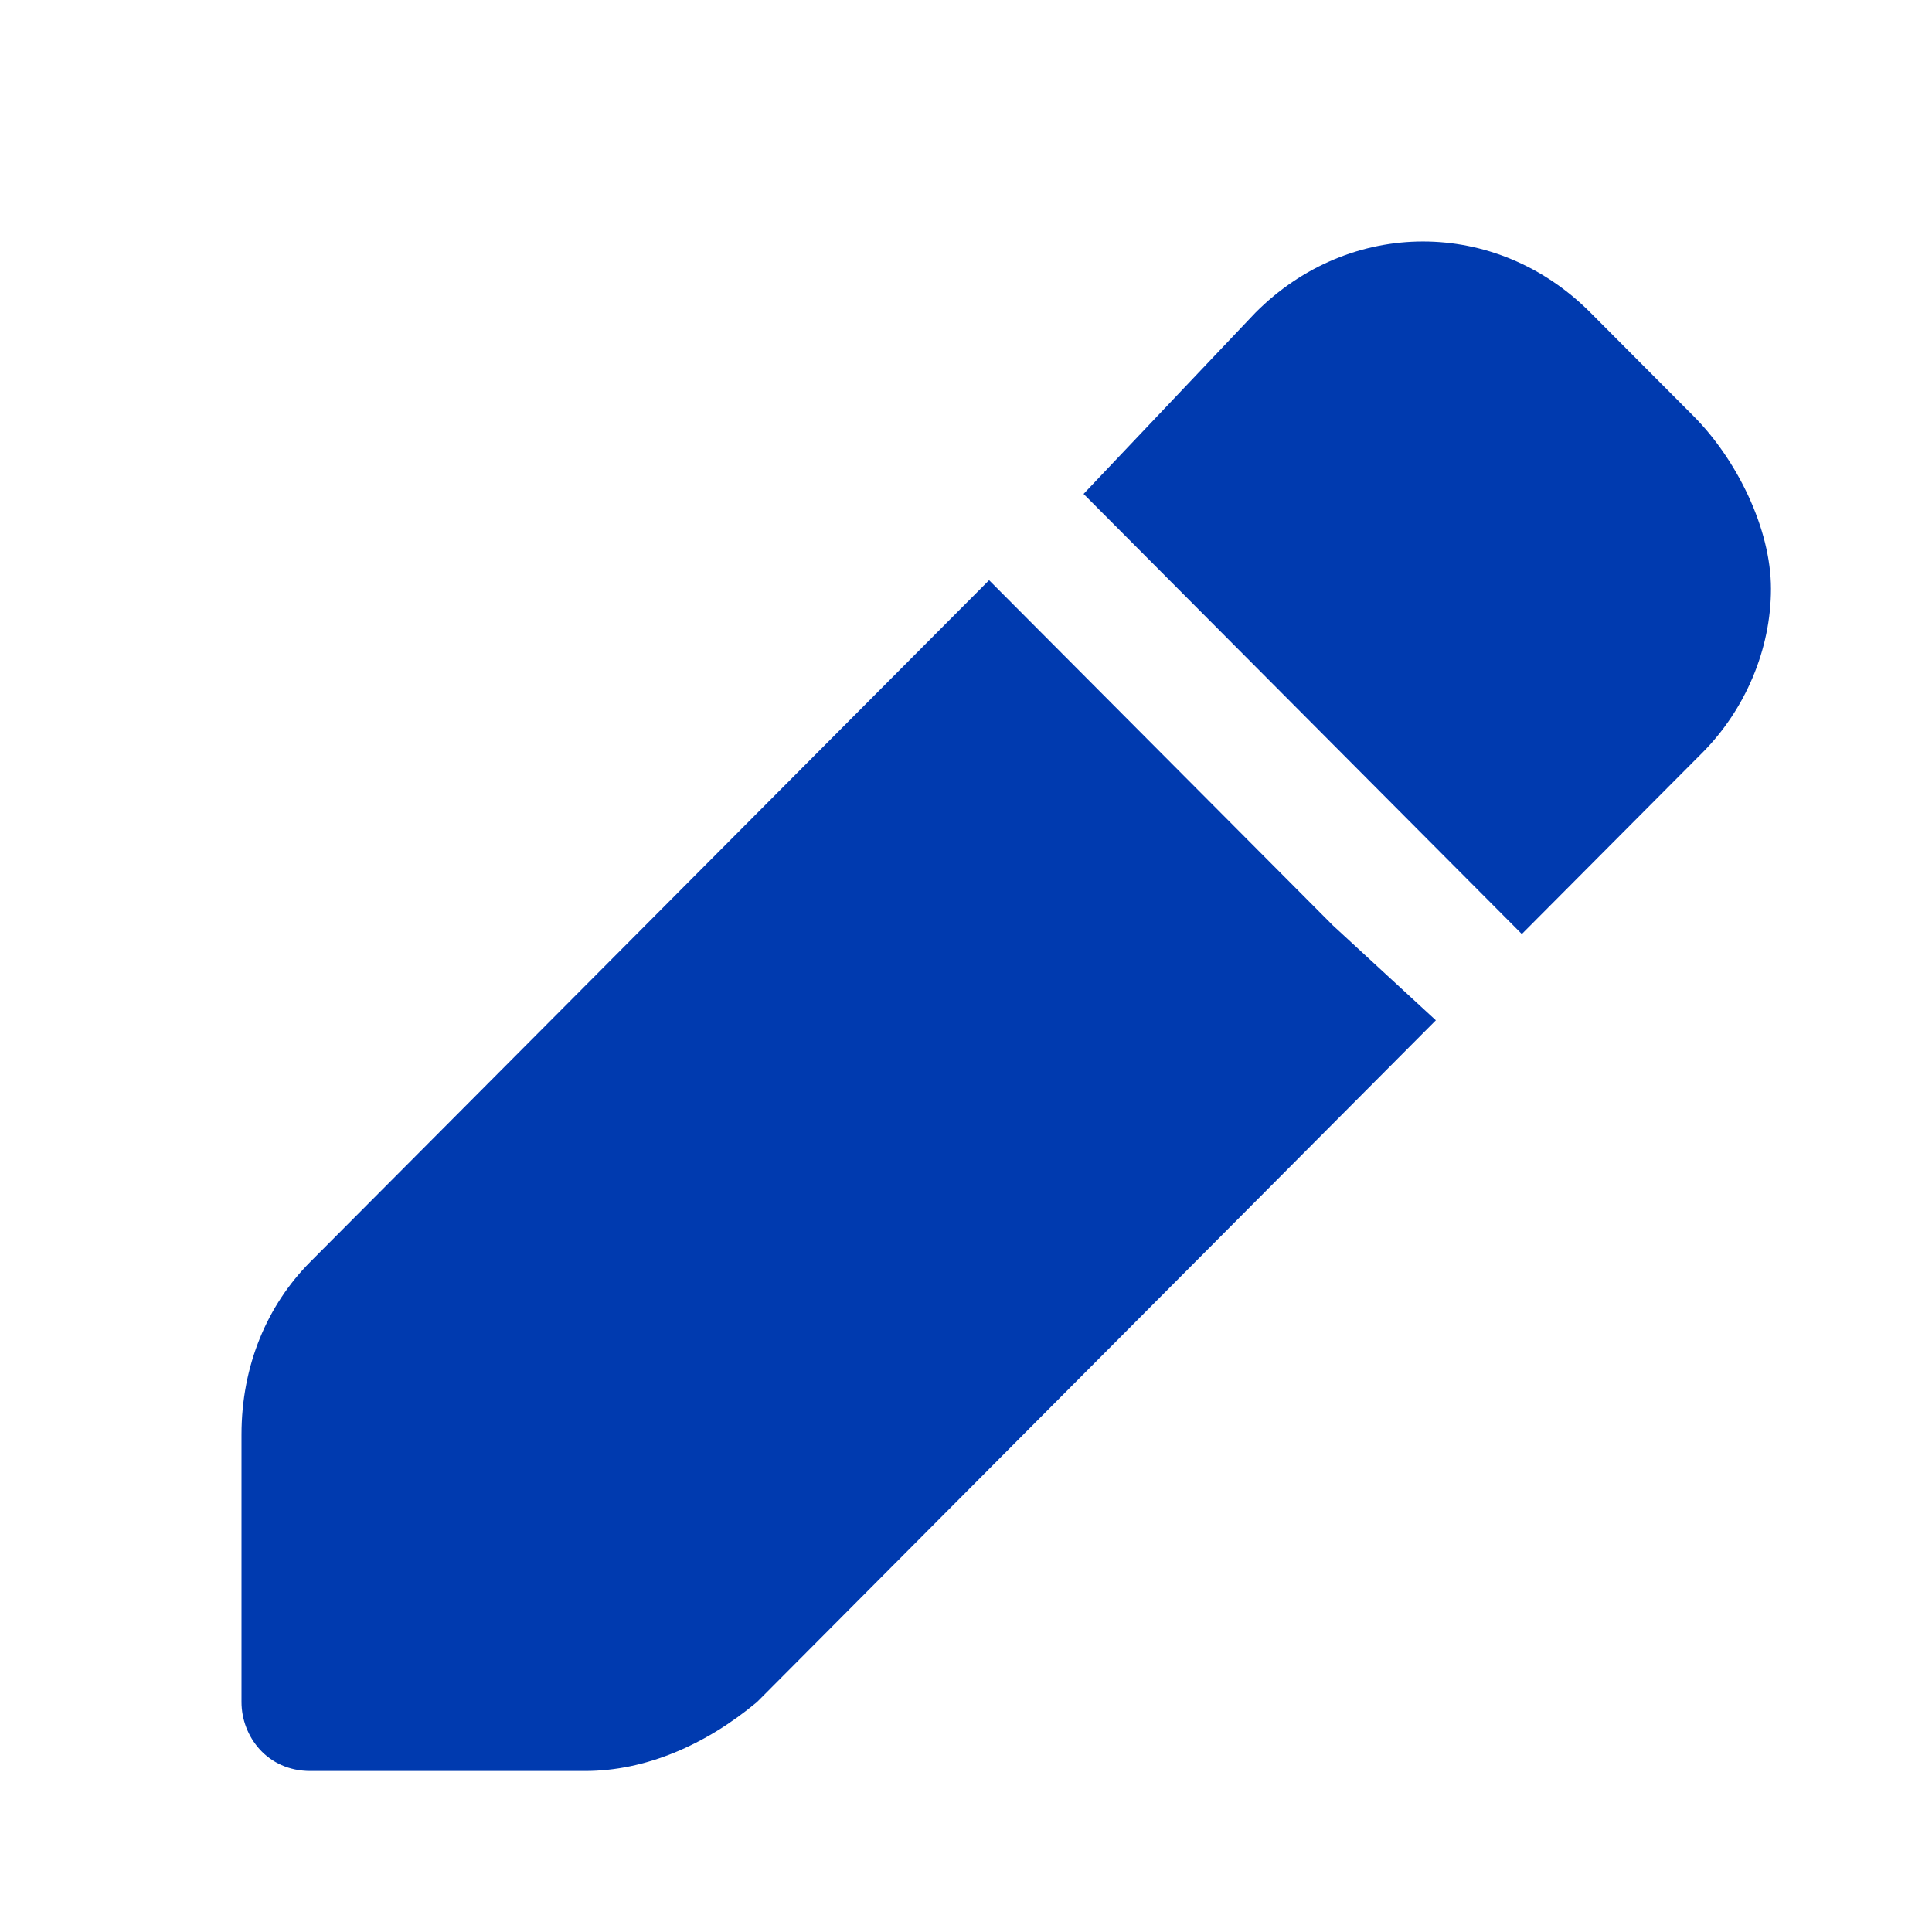
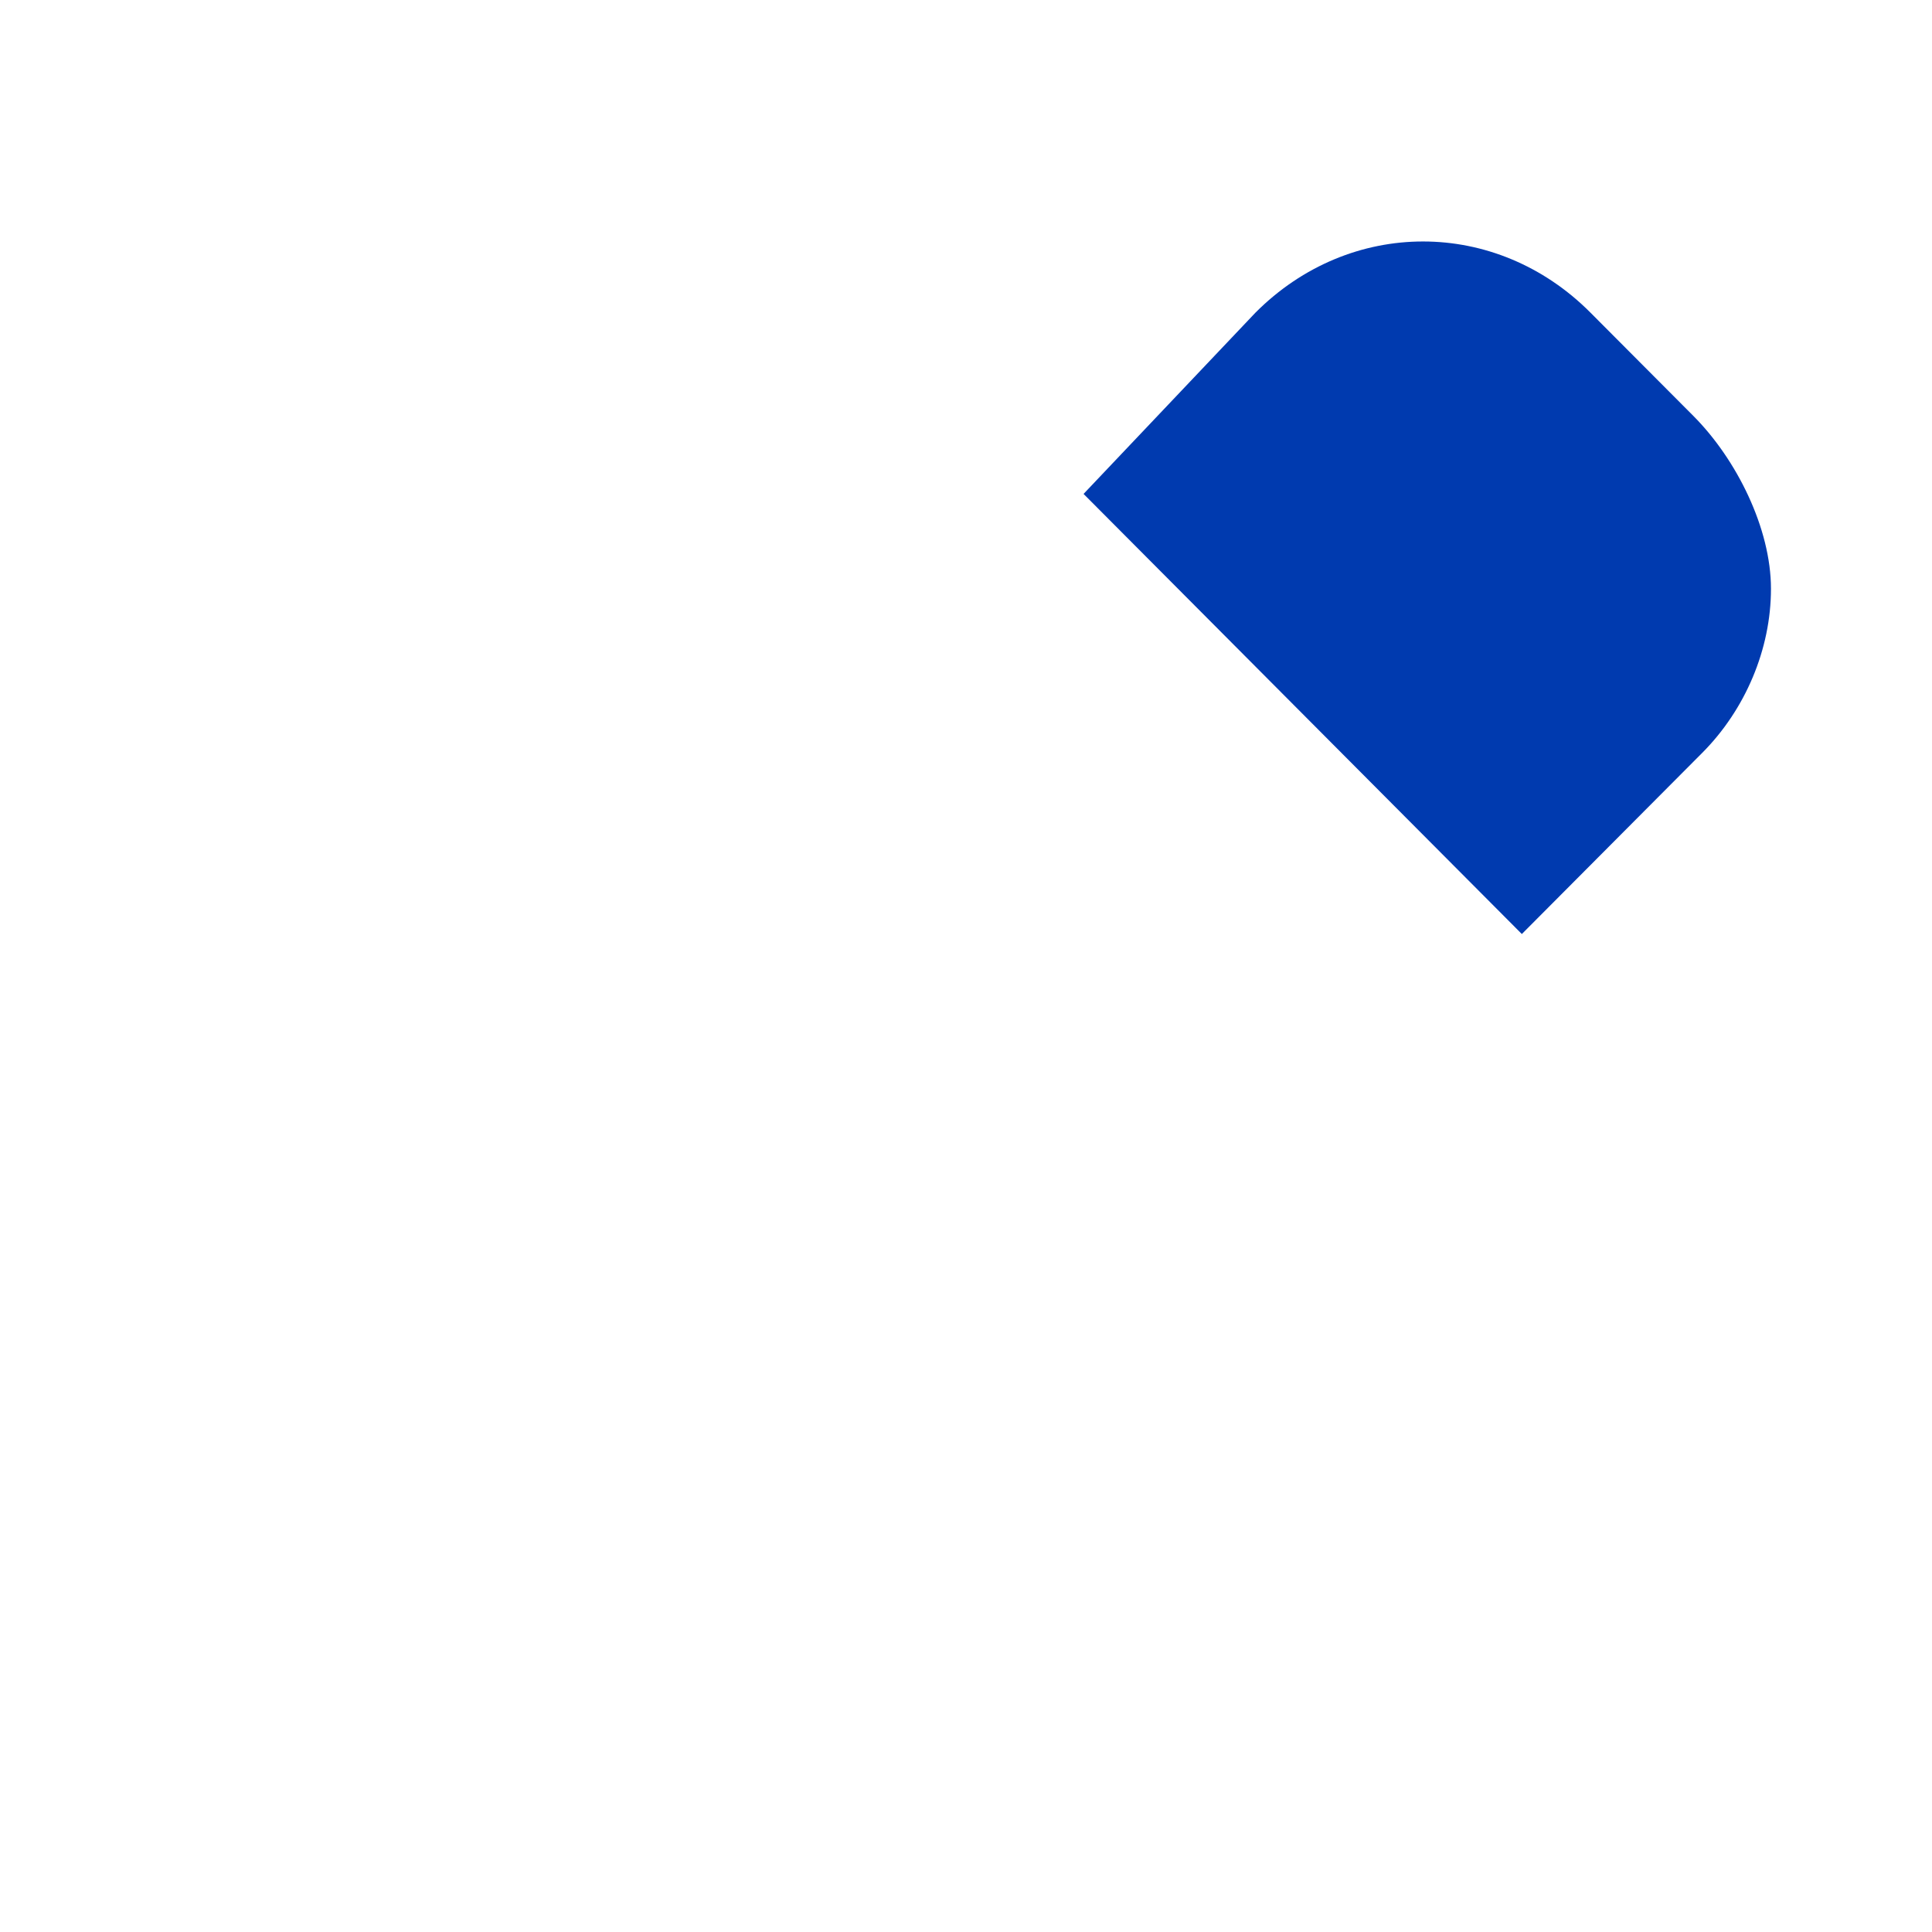
<svg xmlns="http://www.w3.org/2000/svg" width="20" height="20" viewBox="0 0 20 20" fill="none">
  <path d="M17.533 4.309L16.465 3.237C15.487 2.254 13.975 2.254 12.996 3.237L11.217 5.113L15.754 9.669L17.622 7.793C18.067 7.346 18.333 6.721 18.333 6.095C18.333 5.47 17.977 4.756 17.533 4.309Z" fill="#003AAF" />
-   <path d="M13.797 9.579L10.239 6.006L3.212 13.063C2.767 13.51 2.5 14.135 2.5 14.85V17.619C2.5 17.976 2.767 18.333 3.212 18.333H6.058C6.681 18.333 7.303 18.065 7.837 17.619L14.864 10.562L13.797 9.579Z" fill="#003AAF" />
</svg>